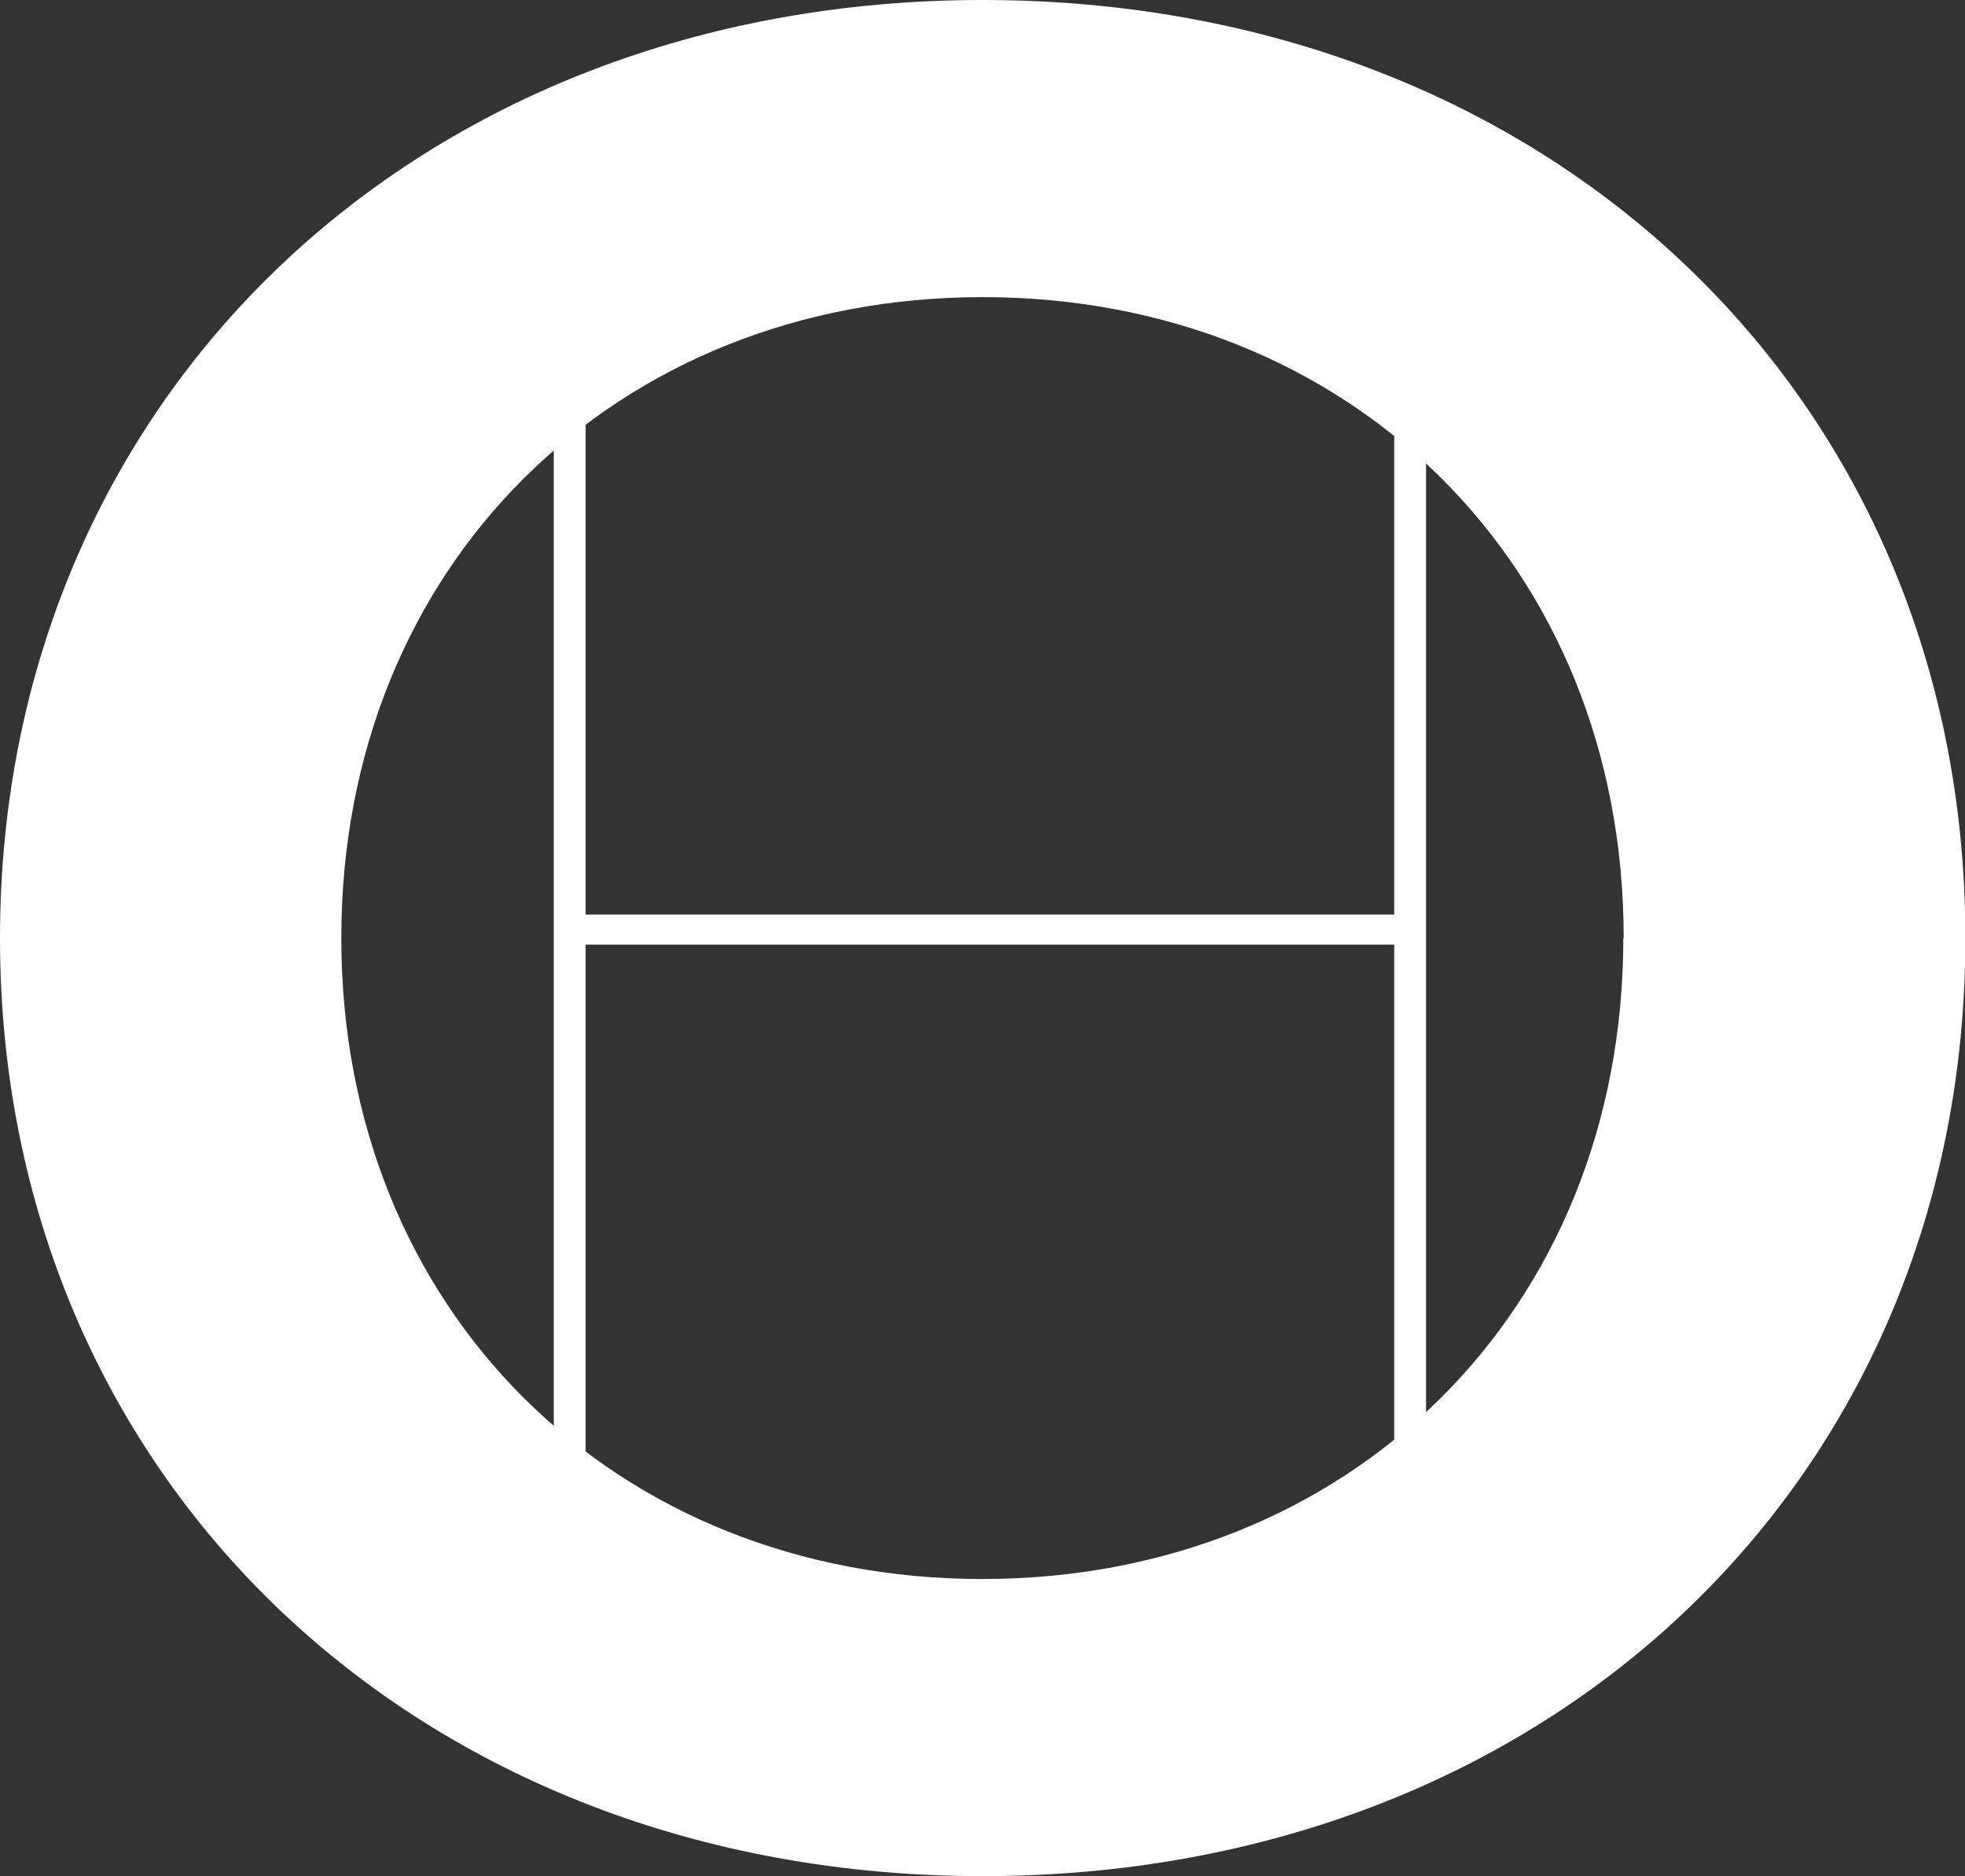
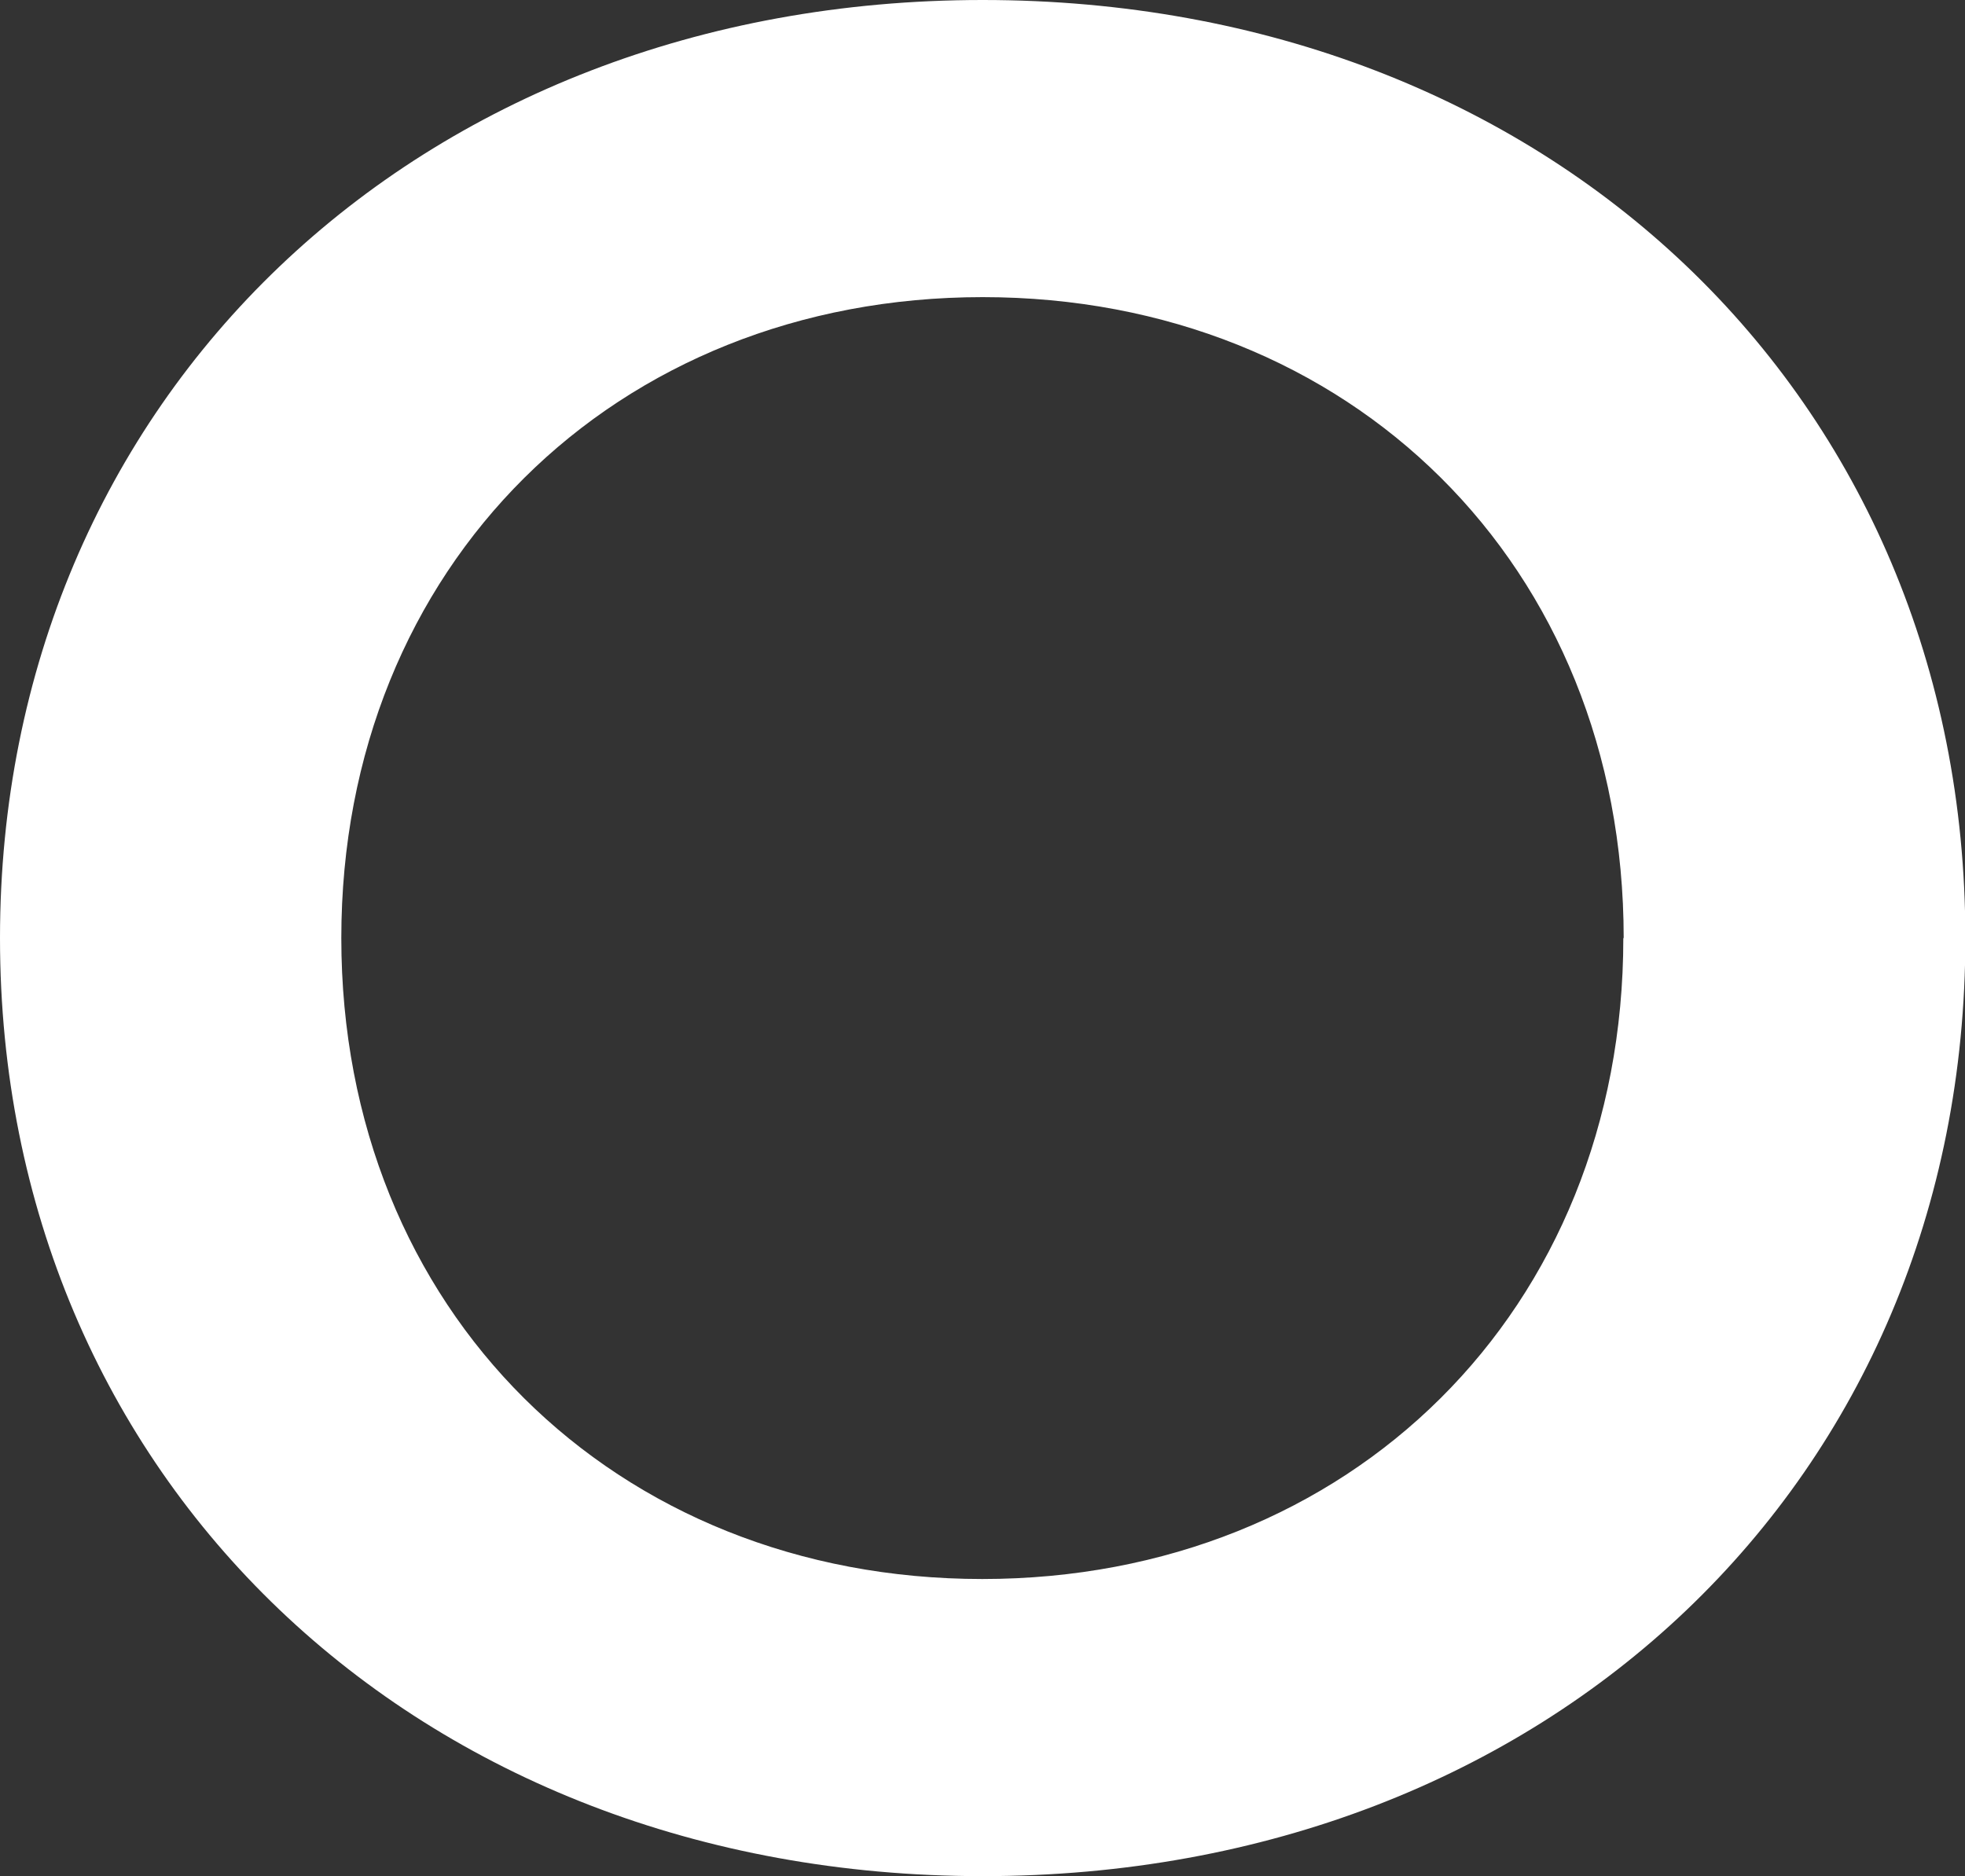
<svg xmlns="http://www.w3.org/2000/svg" id="Capa_2" data-name="Capa 2" viewBox="0 0 54.29 51.84">
  <rect x="0" y="0" width="54.29" height="51.84" fill="#333333" stroke="none" />
  <defs>
    <style>      .cls-1 {        fill: #fff;      }    </style>
  </defs>
  <g id="Capa_1-2" data-name="Capa 1">
    <g>
      <path class="cls-1" d="M0,25.92C0,11.02,11.52,0,27.15,0s27.15,10.94,27.15,25.92-11.52,25.92-27.15,25.92S0,40.83,0,25.92ZM44.86,25.92c0-10.3-7.56-17.71-17.71-17.71S9.43,15.63,9.43,25.92s7.56,17.71,17.71,17.71,17.71-7.42,17.71-17.71Z" />
-       <path class="cls-1" d="M39.4,10.59v30.67h-.88v-15.16h-22.34v15.16h-.88V10.59h.88v14.68h22.34v-14.68h.88Z" />
    </g>
  </g>
</svg>